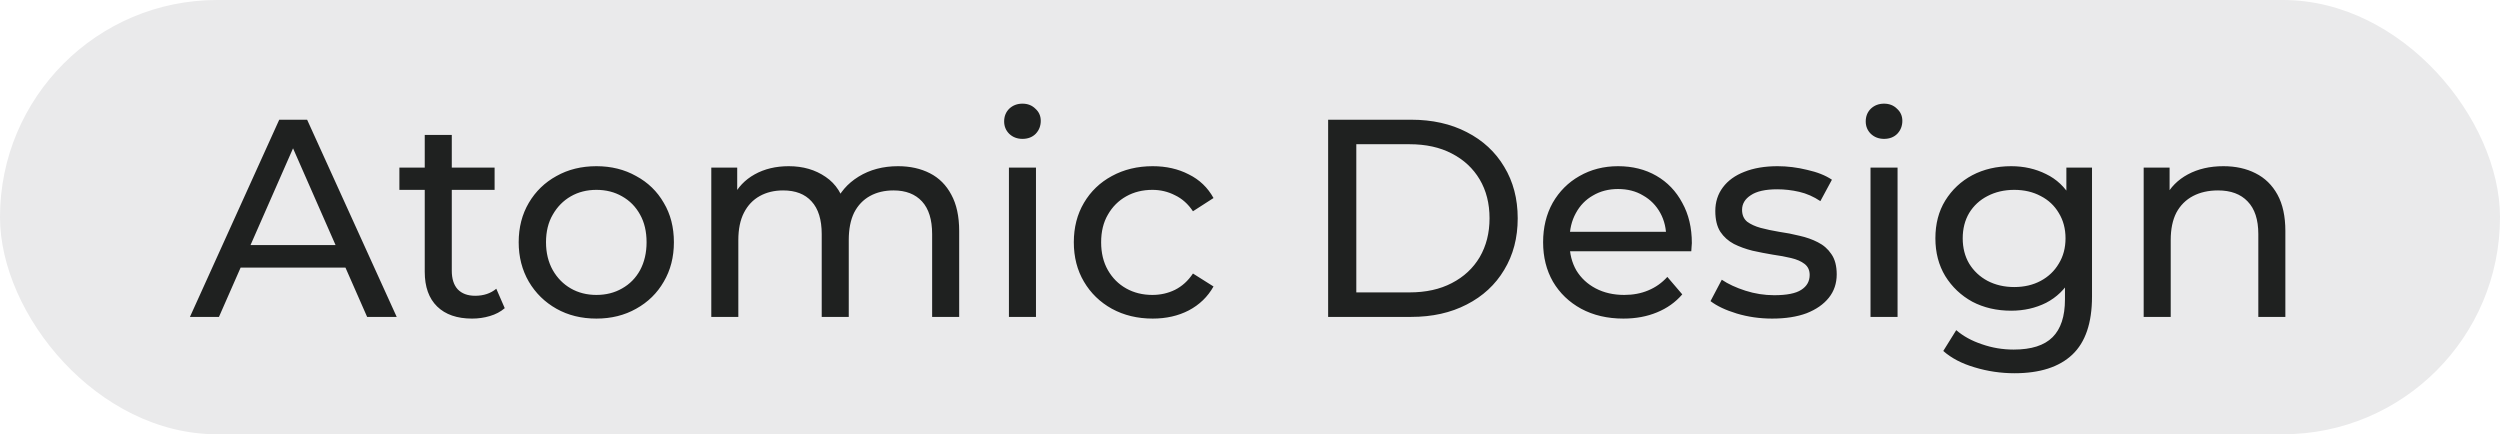
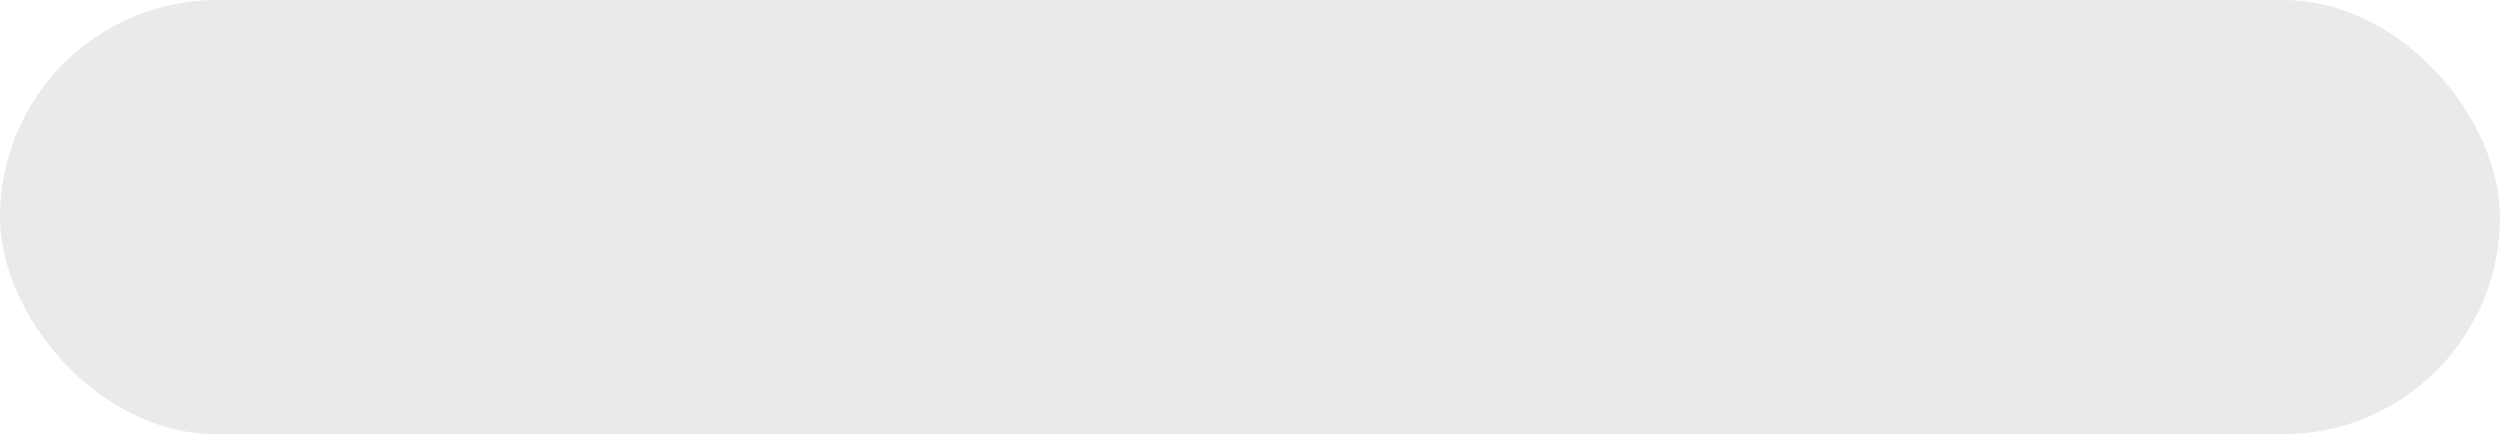
<svg xmlns="http://www.w3.org/2000/svg" width="213" height="37" viewBox="0 0 213 37" fill="none">
  <rect width="213" height="37" rx="18.5" fill="#EAEAEB" />
-   <path d="M16.183 27L23.791 10.2H26.167L33.799 27H31.279L24.487 11.544H25.447L18.655 27H16.183ZM19.423 22.8L20.071 20.88H29.527L30.223 22.8H19.423ZM40.22 27.144C38.94 27.144 37.948 26.8 37.244 26.112C36.54 25.424 36.188 24.44 36.188 23.16V11.496H38.492V23.064C38.492 23.752 38.66 24.28 38.996 24.648C39.348 25.016 39.844 25.2 40.484 25.2C41.204 25.2 41.804 25 42.284 24.6L43.004 26.256C42.652 26.56 42.228 26.784 41.732 26.928C41.252 27.072 40.748 27.144 40.22 27.144ZM34.028 16.176V14.28H42.14V16.176H34.028ZM50.816 27.144C49.536 27.144 48.4 26.864 47.408 26.304C46.416 25.744 45.632 24.976 45.056 24C44.48 23.008 44.192 21.888 44.192 20.64C44.192 19.376 44.48 18.256 45.056 17.28C45.632 16.304 46.416 15.544 47.408 15C48.4 14.44 49.536 14.16 50.816 14.16C52.08 14.16 53.208 14.44 54.2 15C55.208 15.544 55.992 16.304 56.552 17.28C57.128 18.24 57.416 19.36 57.416 20.64C57.416 21.904 57.128 23.024 56.552 24C55.992 24.976 55.208 25.744 54.2 26.304C53.208 26.864 52.08 27.144 50.816 27.144ZM50.816 25.128C51.632 25.128 52.36 24.944 53 24.576C53.656 24.208 54.168 23.688 54.536 23.016C54.904 22.328 55.088 21.536 55.088 20.64C55.088 19.728 54.904 18.944 54.536 18.288C54.168 17.616 53.656 17.096 53 16.728C52.36 16.36 51.632 16.176 50.816 16.176C50 16.176 49.272 16.36 48.632 16.728C47.992 17.096 47.48 17.616 47.096 18.288C46.712 18.944 46.52 19.728 46.52 20.64C46.52 21.536 46.712 22.328 47.096 23.016C47.48 23.688 47.992 24.208 48.632 24.576C49.272 24.944 50 25.128 50.816 25.128ZM76.514 14.16C77.538 14.16 78.442 14.36 79.226 14.76C80.01 15.16 80.618 15.768 81.05 16.584C81.498 17.4 81.722 18.432 81.722 19.68V27H79.418V19.944C79.418 18.712 79.13 17.784 78.554 17.16C77.978 16.536 77.17 16.224 76.13 16.224C75.362 16.224 74.69 16.384 74.114 16.704C73.538 17.024 73.09 17.496 72.77 18.12C72.466 18.744 72.314 19.52 72.314 20.448V27H70.01V19.944C70.01 18.712 69.722 17.784 69.146 17.16C68.586 16.536 67.778 16.224 66.722 16.224C65.97 16.224 65.306 16.384 64.73 16.704C64.154 17.024 63.706 17.496 63.386 18.12C63.066 18.744 62.906 19.52 62.906 20.448V27H60.602V14.28H62.81V17.664L62.45 16.8C62.85 15.968 63.466 15.32 64.298 14.856C65.13 14.392 66.098 14.16 67.202 14.16C68.418 14.16 69.466 14.464 70.346 15.072C71.226 15.664 71.802 16.568 72.074 17.784L71.138 17.4C71.522 16.424 72.194 15.64 73.154 15.048C74.114 14.456 75.234 14.16 76.514 14.16ZM85.961 27V14.28H88.265V27H85.961ZM87.113 11.832C86.665 11.832 86.289 11.688 85.985 11.4C85.697 11.112 85.553 10.76 85.553 10.344C85.553 9.912 85.697 9.552 85.985 9.264C86.289 8.976 86.665 8.832 87.113 8.832C87.561 8.832 87.929 8.976 88.217 9.264C88.521 9.536 88.673 9.88 88.673 10.296C88.673 10.728 88.529 11.096 88.241 11.4C87.953 11.688 87.577 11.832 87.113 11.832ZM98.209 27.144C96.912 27.144 95.752 26.864 94.728 26.304C93.721 25.744 92.928 24.976 92.353 24C91.776 23.024 91.489 21.904 91.489 20.64C91.489 19.376 91.776 18.256 92.353 17.28C92.928 16.304 93.721 15.544 94.728 15C95.752 14.44 96.912 14.16 98.209 14.16C99.361 14.16 100.384 14.392 101.28 14.856C102.192 15.304 102.896 15.976 103.392 16.872L101.64 18C101.224 17.376 100.712 16.92 100.104 16.632C99.513 16.328 98.873 16.176 98.184 16.176C97.353 16.176 96.609 16.36 95.953 16.728C95.296 17.096 94.776 17.616 94.392 18.288C94.008 18.944 93.817 19.728 93.817 20.64C93.817 21.552 94.008 22.344 94.392 23.016C94.776 23.688 95.296 24.208 95.953 24.576C96.609 24.944 97.353 25.128 98.184 25.128C98.873 25.128 99.513 24.984 100.104 24.696C100.712 24.392 101.224 23.928 101.64 23.304L103.392 24.408C102.896 25.288 102.192 25.968 101.28 26.448C100.384 26.912 99.361 27.144 98.209 27.144ZM113.157 27V10.2H120.237C122.029 10.2 123.605 10.552 124.965 11.256C126.341 11.96 127.405 12.944 128.157 14.208C128.925 15.472 129.309 16.936 129.309 18.6C129.309 20.264 128.925 21.728 128.157 22.992C127.405 24.256 126.341 25.24 124.965 25.944C123.605 26.648 122.029 27 120.237 27H113.157ZM115.557 24.912H120.093C121.485 24.912 122.685 24.648 123.693 24.12C124.717 23.592 125.509 22.856 126.069 21.912C126.629 20.952 126.909 19.848 126.909 18.6C126.909 17.336 126.629 16.232 126.069 15.288C125.509 14.344 124.717 13.608 123.693 13.08C122.685 12.552 121.485 12.288 120.093 12.288H115.557V24.912ZM138.313 27.144C136.953 27.144 135.753 26.864 134.713 26.304C133.689 25.744 132.889 24.976 132.313 24C131.753 23.024 131.473 21.904 131.473 20.64C131.473 19.376 131.745 18.256 132.289 17.28C132.849 16.304 133.609 15.544 134.569 15C135.545 14.44 136.641 14.16 137.857 14.16C139.089 14.16 140.177 14.432 141.121 14.976C142.065 15.52 142.801 16.288 143.329 17.28C143.873 18.256 144.145 19.4 144.145 20.712C144.145 20.808 144.137 20.92 144.121 21.048C144.121 21.176 144.113 21.296 144.097 21.408H133.273V19.752H142.897L141.961 20.328C141.977 19.512 141.809 18.784 141.457 18.144C141.105 17.504 140.617 17.008 139.993 16.656C139.385 16.288 138.673 16.104 137.857 16.104C137.057 16.104 136.345 16.288 135.721 16.656C135.097 17.008 134.609 17.512 134.257 18.168C133.905 18.808 133.729 19.544 133.729 20.376V20.76C133.729 21.608 133.921 22.368 134.305 23.04C134.705 23.696 135.257 24.208 135.961 24.576C136.665 24.944 137.473 25.128 138.385 25.128C139.137 25.128 139.817 25 140.425 24.744C141.049 24.488 141.593 24.104 142.057 23.592L143.329 25.08C142.753 25.752 142.033 26.264 141.169 26.616C140.321 26.968 139.369 27.144 138.313 27.144ZM150.992 27.144C149.936 27.144 148.928 27 147.968 26.712C147.024 26.424 146.28 26.072 145.736 25.656L146.696 23.832C147.24 24.2 147.912 24.512 148.712 24.768C149.512 25.024 150.328 25.152 151.16 25.152C152.232 25.152 153 25 153.464 24.696C153.944 24.392 154.184 23.968 154.184 23.424C154.184 23.024 154.04 22.712 153.752 22.488C153.464 22.264 153.08 22.096 152.6 21.984C152.136 21.872 151.616 21.776 151.04 21.696C150.464 21.6 149.888 21.488 149.312 21.36C148.736 21.216 148.208 21.024 147.728 20.784C147.248 20.528 146.864 20.184 146.576 19.752C146.288 19.304 146.144 18.712 146.144 17.976C146.144 17.208 146.36 16.536 146.792 15.96C147.224 15.384 147.832 14.944 148.616 14.64C149.416 14.32 150.36 14.16 151.448 14.16C152.28 14.16 153.12 14.264 153.968 14.472C154.832 14.664 155.536 14.944 156.08 15.312L155.096 17.136C154.52 16.752 153.92 16.488 153.296 16.344C152.672 16.2 152.048 16.128 151.424 16.128C150.416 16.128 149.664 16.296 149.168 16.632C148.672 16.952 148.424 17.368 148.424 17.88C148.424 18.312 148.568 18.648 148.856 18.888C149.16 19.112 149.544 19.288 150.008 19.416C150.488 19.544 151.016 19.656 151.592 19.752C152.168 19.832 152.744 19.944 153.32 20.088C153.896 20.216 154.416 20.4 154.88 20.64C155.36 20.88 155.744 21.216 156.032 21.648C156.336 22.08 156.488 22.656 156.488 23.376C156.488 24.144 156.264 24.808 155.816 25.368C155.368 25.928 154.736 26.368 153.92 26.688C153.104 26.992 152.128 27.144 150.992 27.144ZM159.368 27V14.28H161.672V27H159.368ZM160.52 11.832C160.072 11.832 159.696 11.688 159.392 11.4C159.104 11.112 158.96 10.76 158.96 10.344C158.96 9.912 159.104 9.552 159.392 9.264C159.696 8.976 160.072 8.832 160.52 8.832C160.968 8.832 161.336 8.976 161.624 9.264C161.928 9.536 162.08 9.88 162.08 10.296C162.08 10.728 161.936 11.096 161.648 11.4C161.36 11.688 160.984 11.832 160.52 11.832ZM171.639 31.8C170.471 31.8 169.335 31.632 168.231 31.296C167.143 30.976 166.255 30.512 165.567 29.904L166.671 28.128C167.263 28.64 167.991 29.04 168.855 29.328C169.719 29.632 170.623 29.784 171.567 29.784C173.071 29.784 174.175 29.432 174.879 28.728C175.583 28.024 175.935 26.952 175.935 25.512V22.824L176.175 20.304L176.055 17.76V14.28H178.239V25.272C178.239 27.512 177.679 29.16 176.559 30.216C175.439 31.272 173.799 31.8 171.639 31.8ZM171.351 26.472C170.119 26.472 169.015 26.216 168.039 25.704C167.079 25.176 166.311 24.448 165.735 23.52C165.175 22.592 164.895 21.52 164.895 20.304C164.895 19.072 165.175 18 165.735 17.088C166.311 16.16 167.079 15.44 168.039 14.928C169.015 14.416 170.119 14.16 171.351 14.16C172.439 14.16 173.431 14.384 174.327 14.832C175.223 15.264 175.935 15.936 176.463 16.848C177.007 17.76 177.279 18.912 177.279 20.304C177.279 21.68 177.007 22.824 176.463 23.736C175.935 24.648 175.223 25.336 174.327 25.8C173.431 26.248 172.439 26.472 171.351 26.472ZM171.615 24.456C172.463 24.456 173.215 24.28 173.871 23.928C174.527 23.576 175.039 23.088 175.407 22.464C175.791 21.84 175.983 21.12 175.983 20.304C175.983 19.488 175.791 18.768 175.407 18.144C175.039 17.52 174.527 17.04 173.871 16.704C173.215 16.352 172.463 16.176 171.615 16.176C170.767 16.176 170.007 16.352 169.335 16.704C168.679 17.04 168.159 17.52 167.775 18.144C167.407 18.768 167.223 19.488 167.223 20.304C167.223 21.12 167.407 21.84 167.775 22.464C168.159 23.088 168.679 23.576 169.335 23.928C170.007 24.28 170.767 24.456 171.615 24.456ZM189.433 14.16C190.473 14.16 191.385 14.36 192.169 14.76C192.969 15.16 193.593 15.768 194.041 16.584C194.489 17.4 194.713 18.432 194.713 19.68V27H192.409V19.944C192.409 18.712 192.105 17.784 191.497 17.16C190.905 16.536 190.065 16.224 188.977 16.224C188.161 16.224 187.449 16.384 186.841 16.704C186.233 17.024 185.761 17.496 185.425 18.12C185.105 18.744 184.945 19.52 184.945 20.448V27H182.641V14.28H184.849V17.712L184.489 16.8C184.905 15.968 185.545 15.32 186.409 14.856C187.273 14.392 188.281 14.16 189.433 14.16Z" fill="#1F2120" />
</svg>